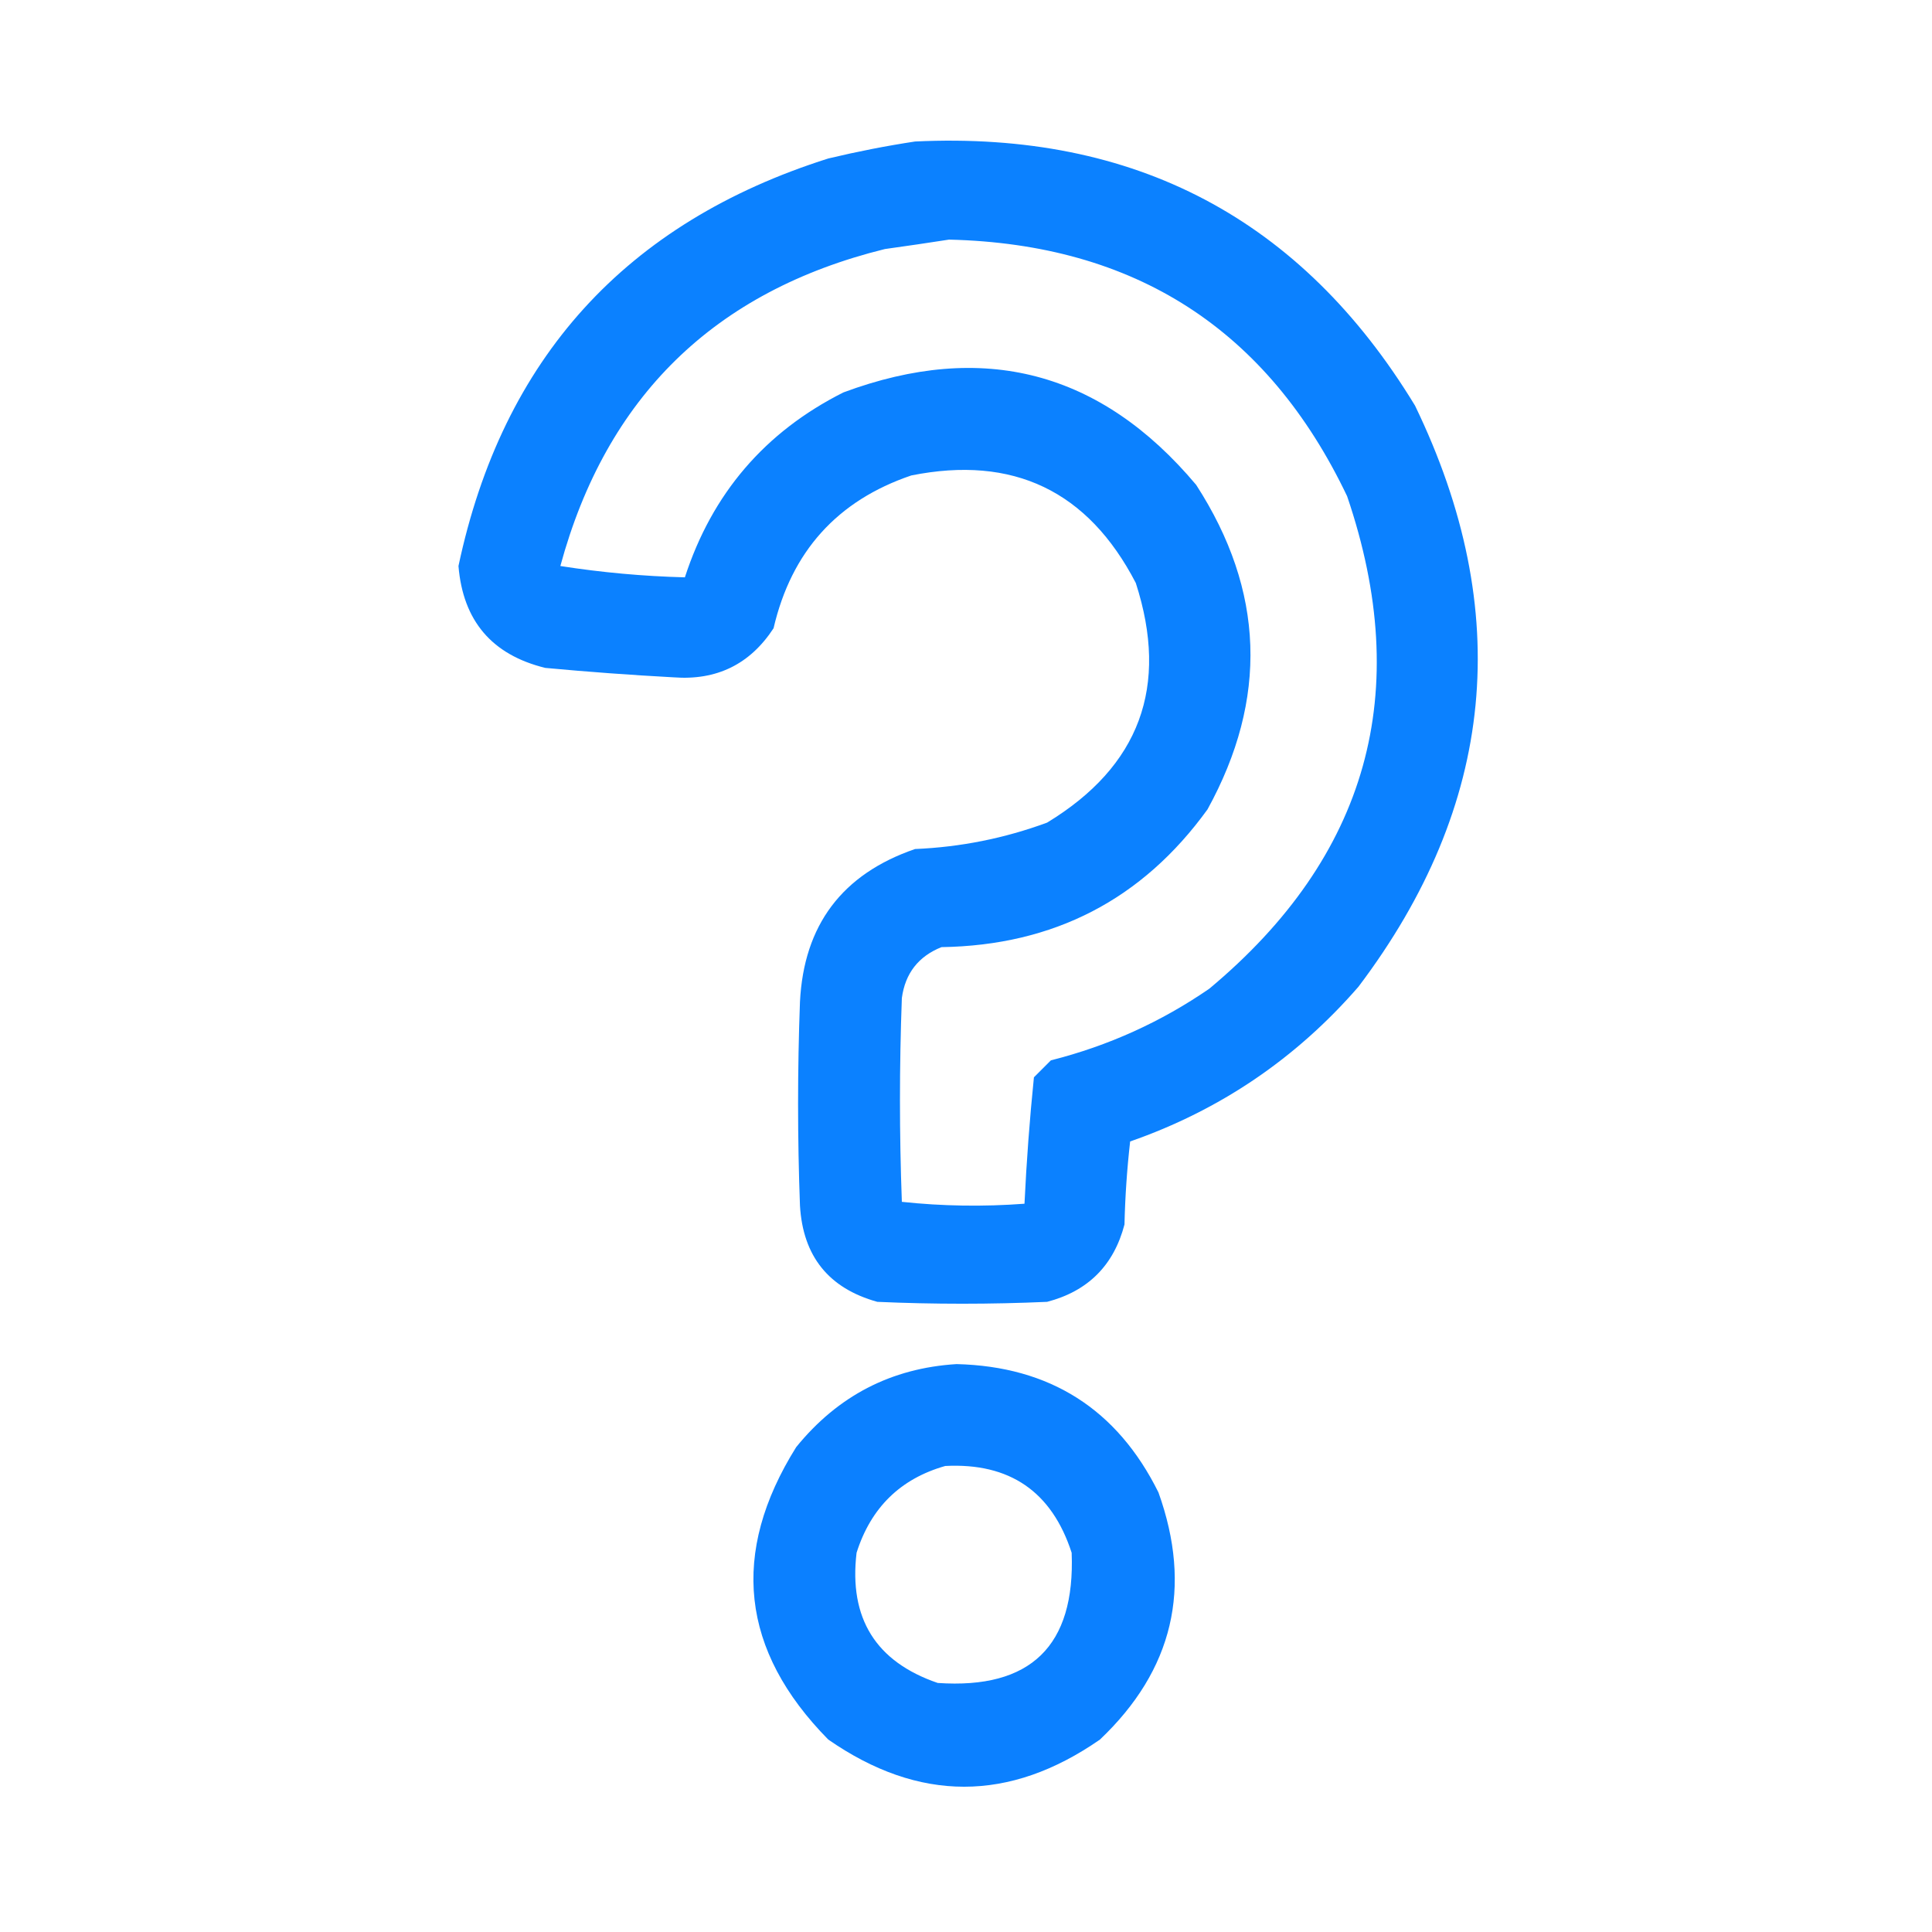
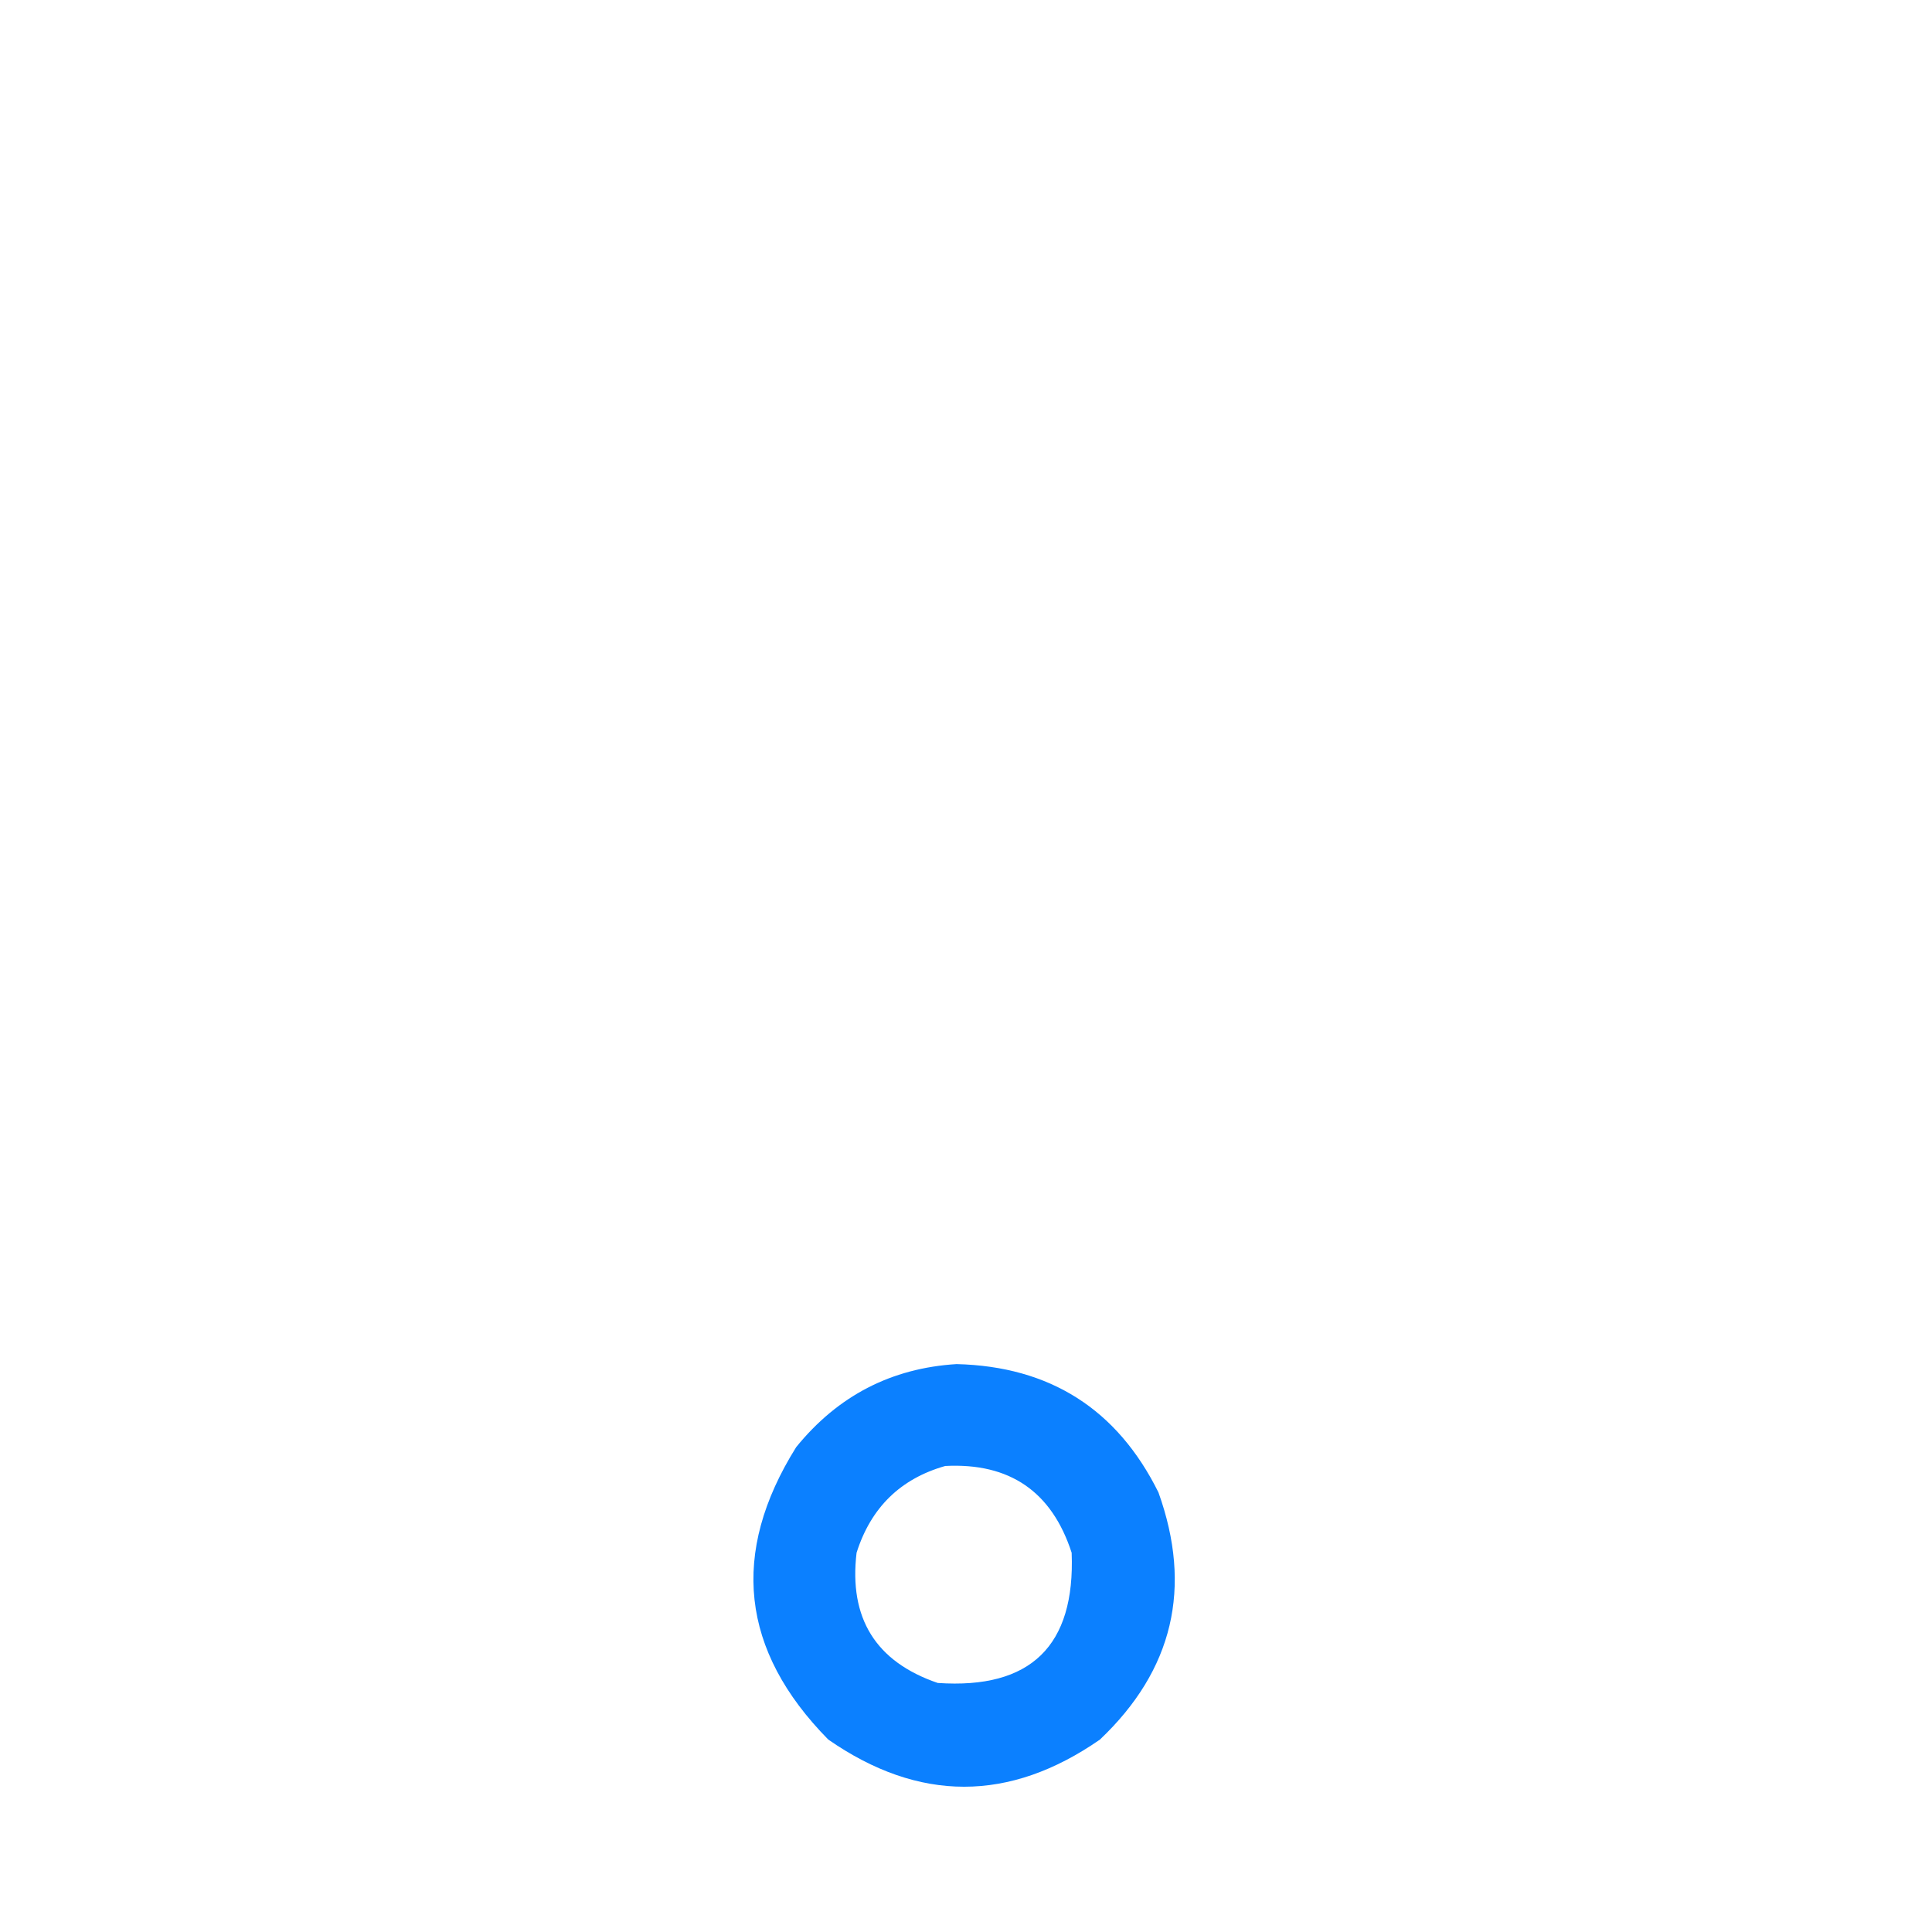
<svg xmlns="http://www.w3.org/2000/svg" id="SvgjsSvg1001" width="288" height="288" version="1.1">
  <defs id="SvgjsDefs1002" />
  <g id="SvgjsG1008">
    <svg fill-rule="evenodd" clip-rule="evenodd" image-rendering="optimizeQuality" shape-rendering="geometricPrecision" text-rendering="geometricPrecision" viewBox="0 0 512 512" width="288" height="288">
-       <path d="M 242.5,37.5 C 300.776,34.715 344.943,58.049 375,107.5C 401.369,162.034 396.369,213.368 360,261.5C 343.463,280.539 323.296,294.206 299.5,302.5C 298.669,309.811 298.169,317.144 298,324.5C 295.167,335.333 288.333,342.167 277.5,345C 262.5,345.667 247.5,345.667 232.5,345C 219.619,341.424 212.786,332.924 212,319.5C 211.333,301.5 211.333,283.5 212,265.5C 213.02,245.142 223.187,231.642 242.5,225C 254.544,224.493 266.211,222.16 277.5,218C 302.034,203.087 309.867,181.92 301,154.5C 288.346,130.09 268.512,120.59 241.5,126C 221.895,132.657 209.728,146.157 205,166.5C 198.762,176.035 189.929,180.369 178.5,179.5C 167.151,178.888 155.818,178.054 144.5,177C 130.365,173.53 122.699,164.53 121.5,150C 133.162,95.002 165.829,59.002 219.5,42C 227.244,40.151 234.911,38.651 242.5,37.5 Z M 251.5,63.5 C 300.775,64.661 335.942,87.327 357,131.5C 374.688,183.427 362.521,226.927 320.5,262C 307.684,270.833 293.684,277.166 278.5,281C 277,282.5 275.5,284 274,285.5C 272.866,296.646 272.033,307.813 271.5,319C 260.59,319.82 249.757,319.653 239,318.5C 238.333,300.5 238.333,282.5 239,264.5C 239.884,257.951 243.384,253.451 249.5,251C 279.243,250.548 302.743,238.381 320,214.5C 336.124,185.192 335.124,156.526 317,128.5C 291.711,98.385 260.544,90.218 223.5,104C 202.718,114.454 188.718,130.787 181.5,153C 170.466,152.715 159.466,151.715 148.5,150C 160.675,105.158 189.342,77.158 234.5,66C 240.317,65.191 245.983,64.358 251.5,63.5 Z" opacity=".957" fill="#007bff" class="color000 svgShape" />
      <path d="M 253.5,361.5 C 278.225,362.107 296.059,373.44 307,395.5C 316.06,420.759 310.893,442.592 291.5,461C 267.5,477.667 243.5,477.667 219.5,461C 196.275,437.413 193.442,411.58 211,383.5C 222.041,369.898 236.207,362.564 253.5,361.5 Z M 250.5,388.5 C 267.576,387.618 278.743,395.284 284,411.5C 284.97,436.196 273.137,447.696 248.5,446C 232.098,440.38 224.931,428.88 227,411.5C 230.787,399.544 238.621,391.878 250.5,388.5 Z" opacity=".954" fill="#007bff" class="color000 svgShape" />
    </svg>
  </g>
</svg>